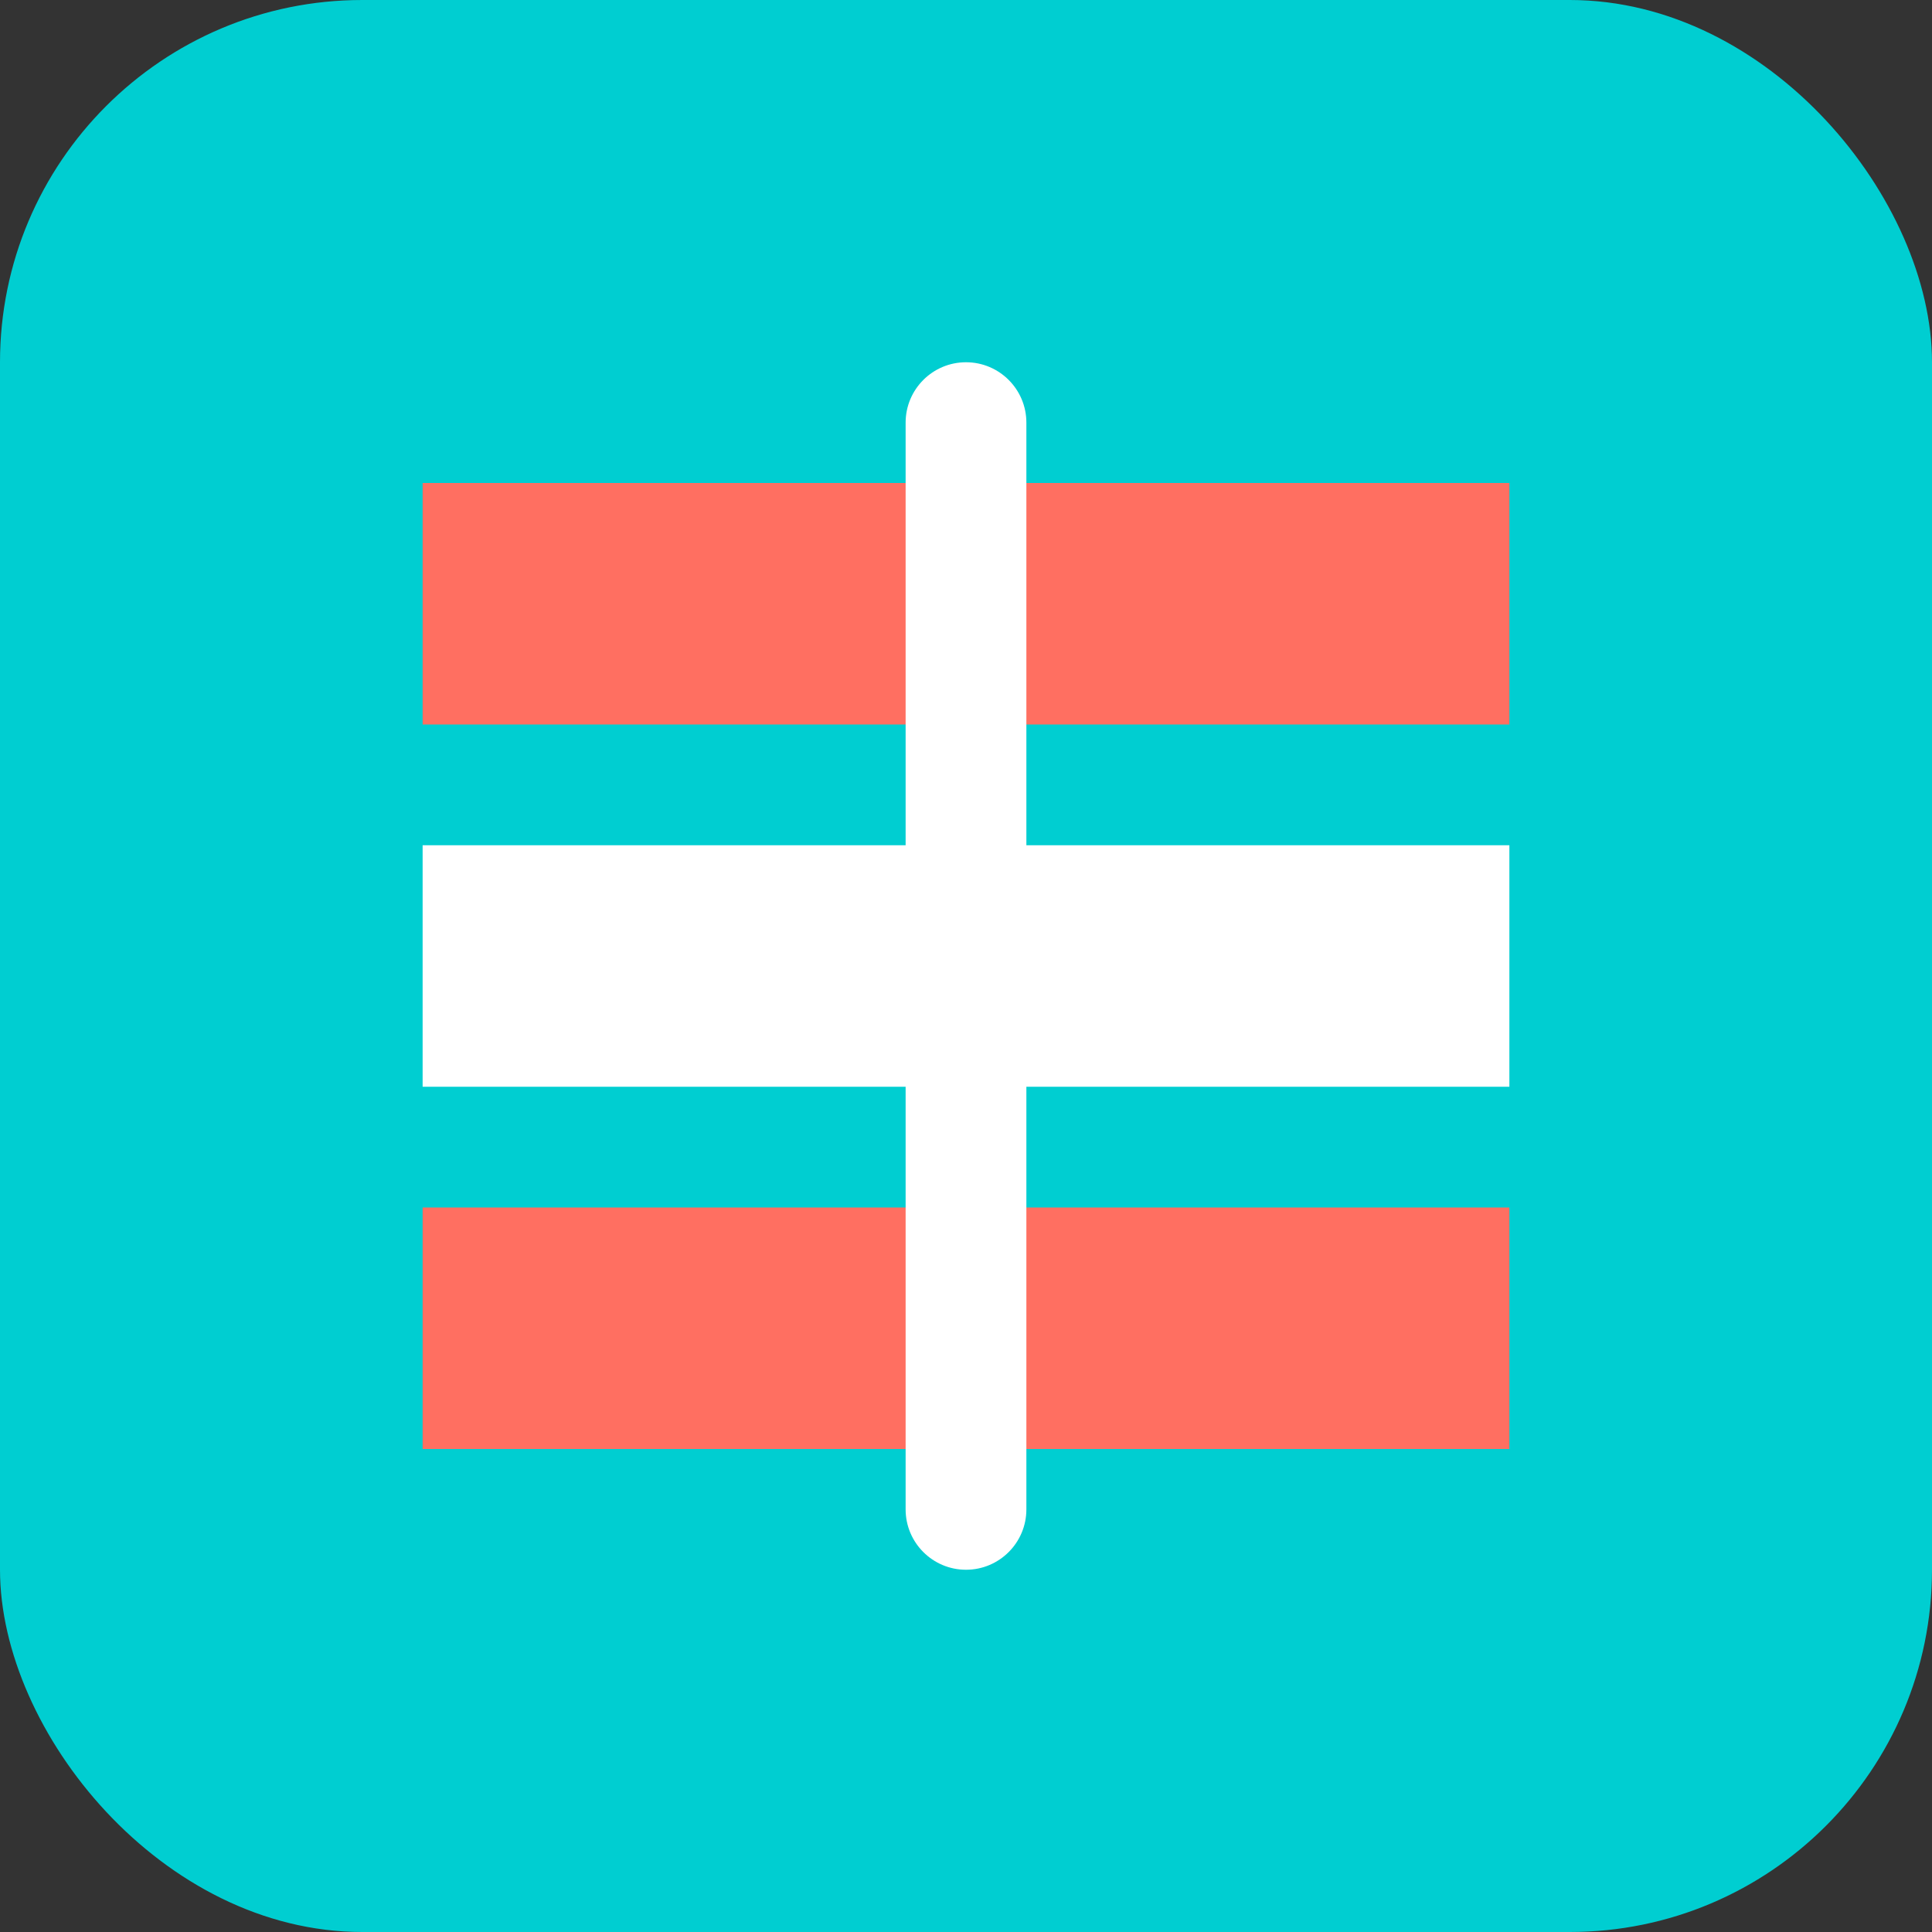
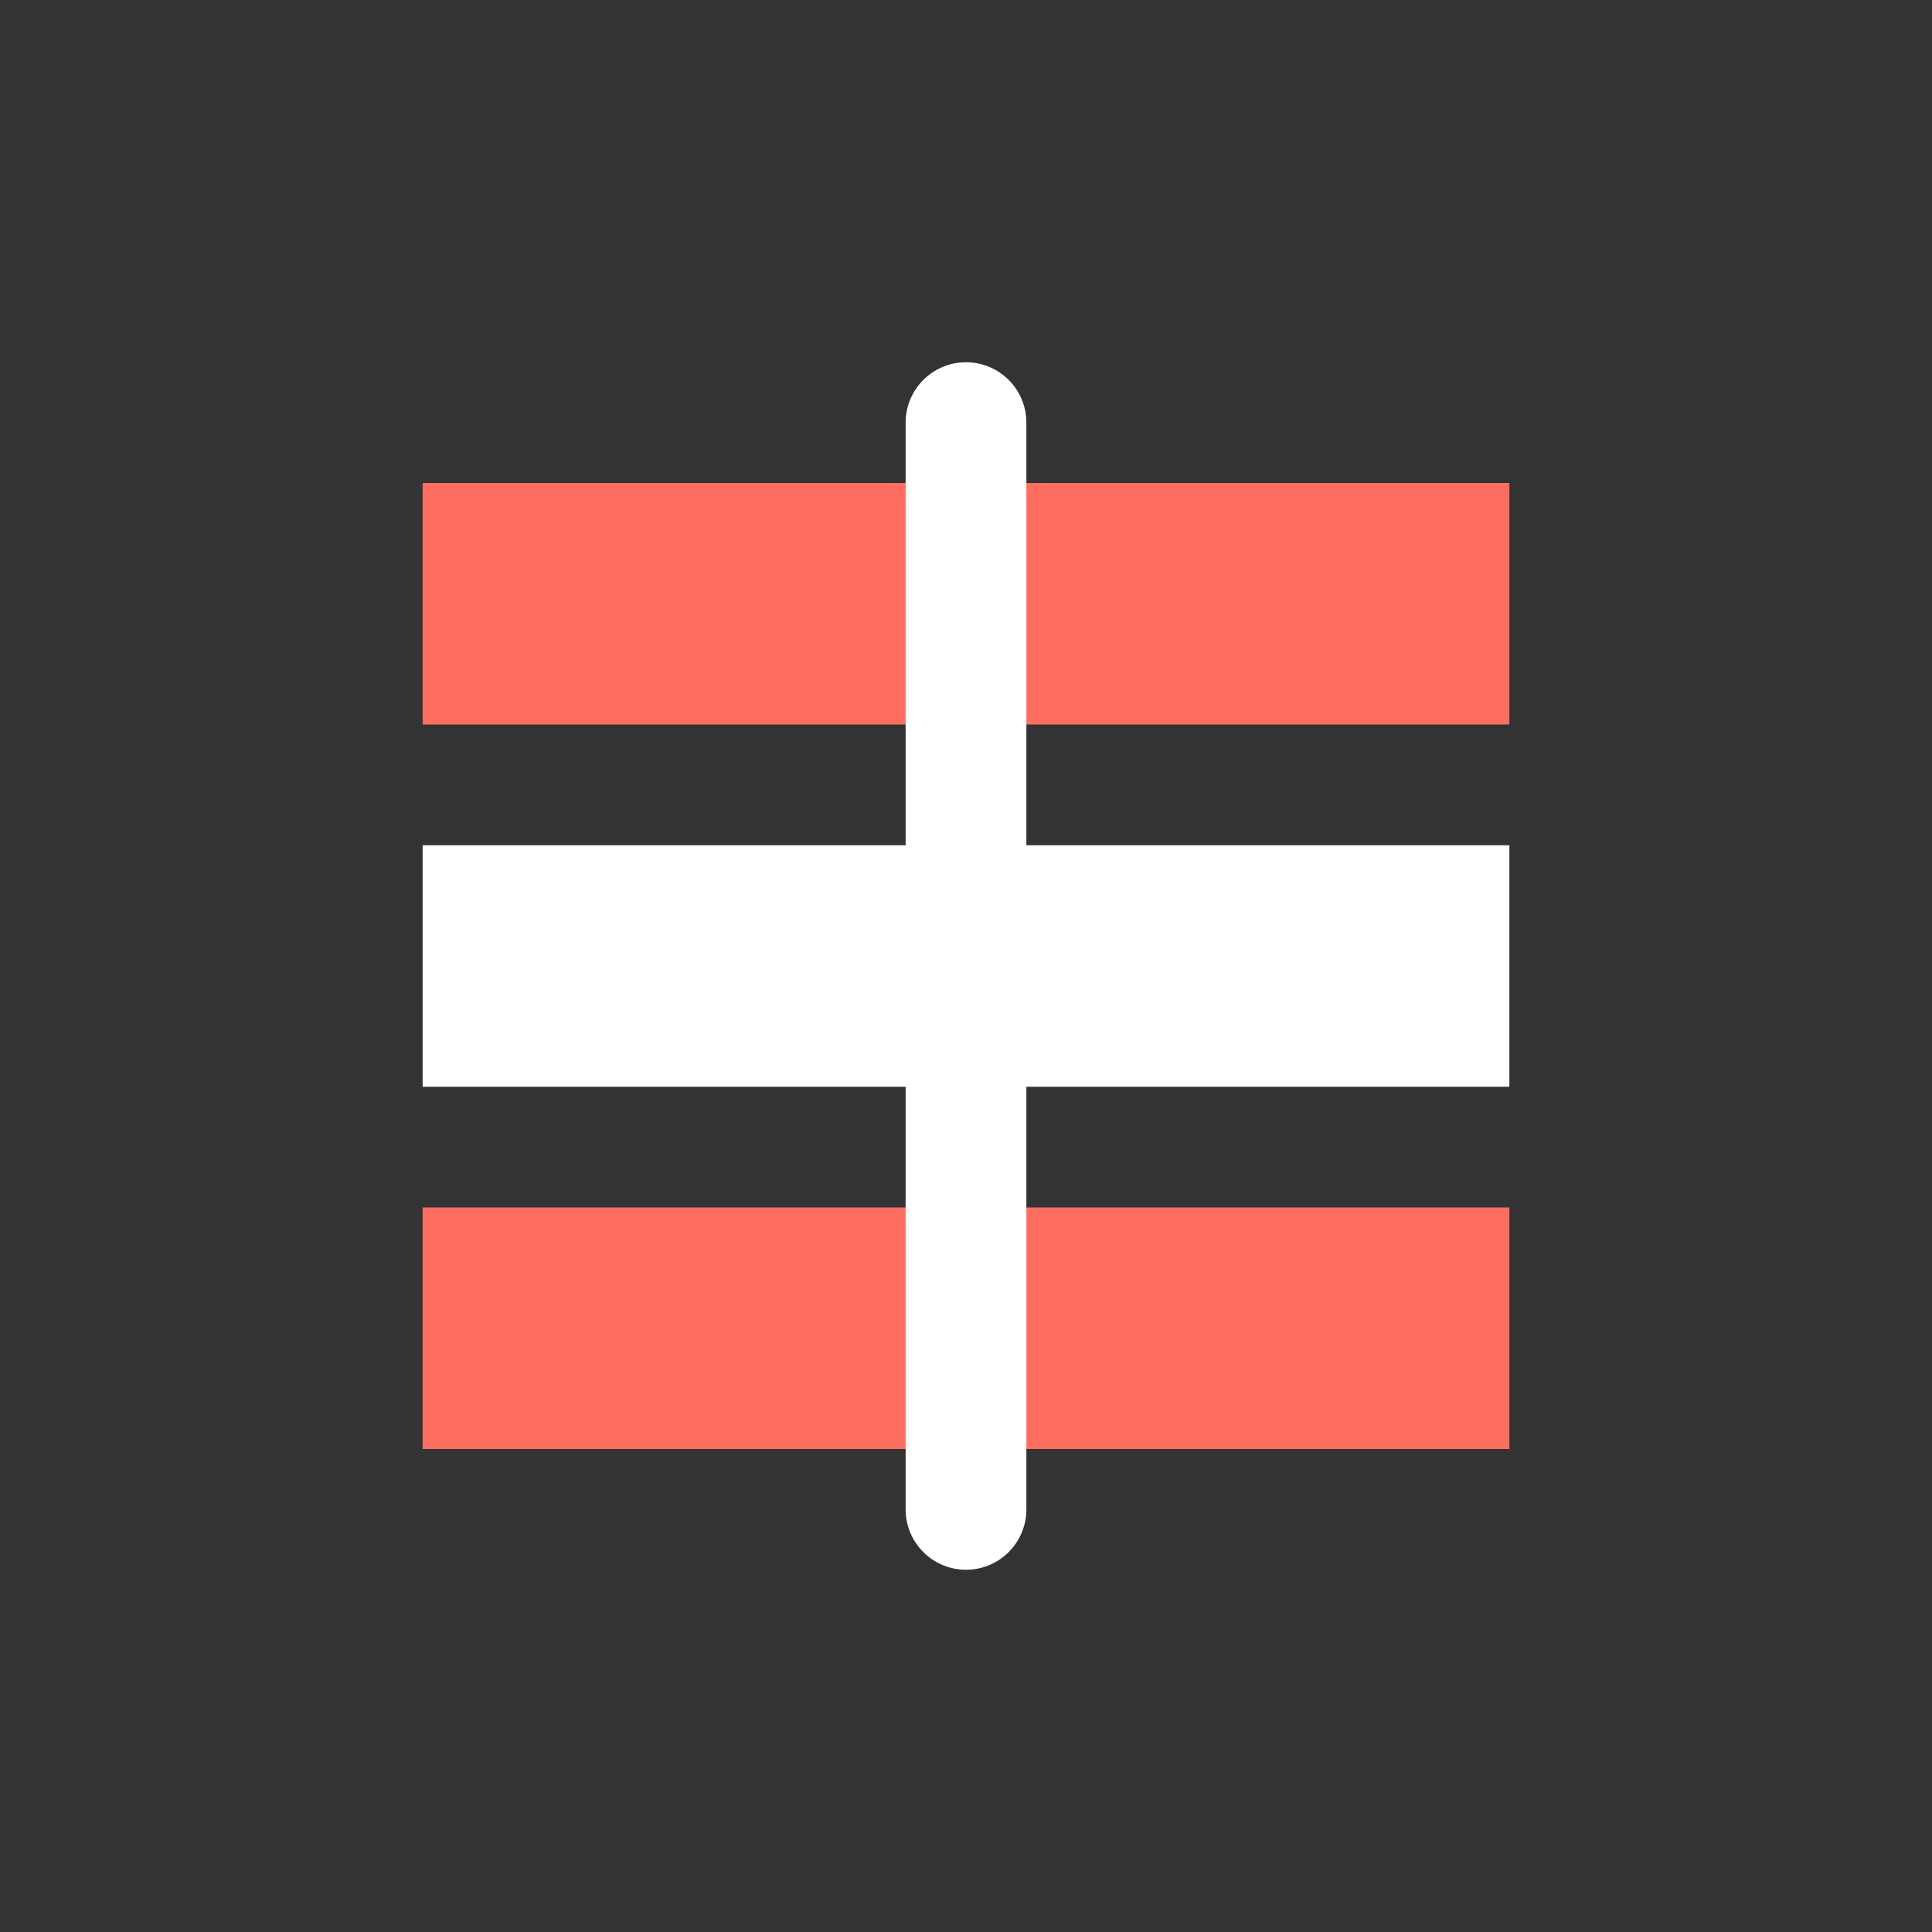
<svg xmlns="http://www.w3.org/2000/svg" width="32" height="32" viewBox="0 0 32 32" fill="none">
  <rect x="0" y="0" width="32" height="32" fill="#333333" stroke="none" />
-   <rect width="32" height="32" rx="6" fill="#00CED1" />
  <path d="M7 8H25V12H7V8Z" fill="#FF6F61" />
  <path d="M7 14H25V18H7V14Z" fill="#FFFFFF" />
  <path d="M7 20H25V24H7V20Z" fill="#FF6F61" />
  <path d="M16 6C16.552 6 17 6.448 17 7V25C17 25.552 16.552 26 16 26C15.448 26 15 25.552 15 25V7C15 6.448 15.448 6 16 6Z" fill="#FFFFFF" />
</svg>